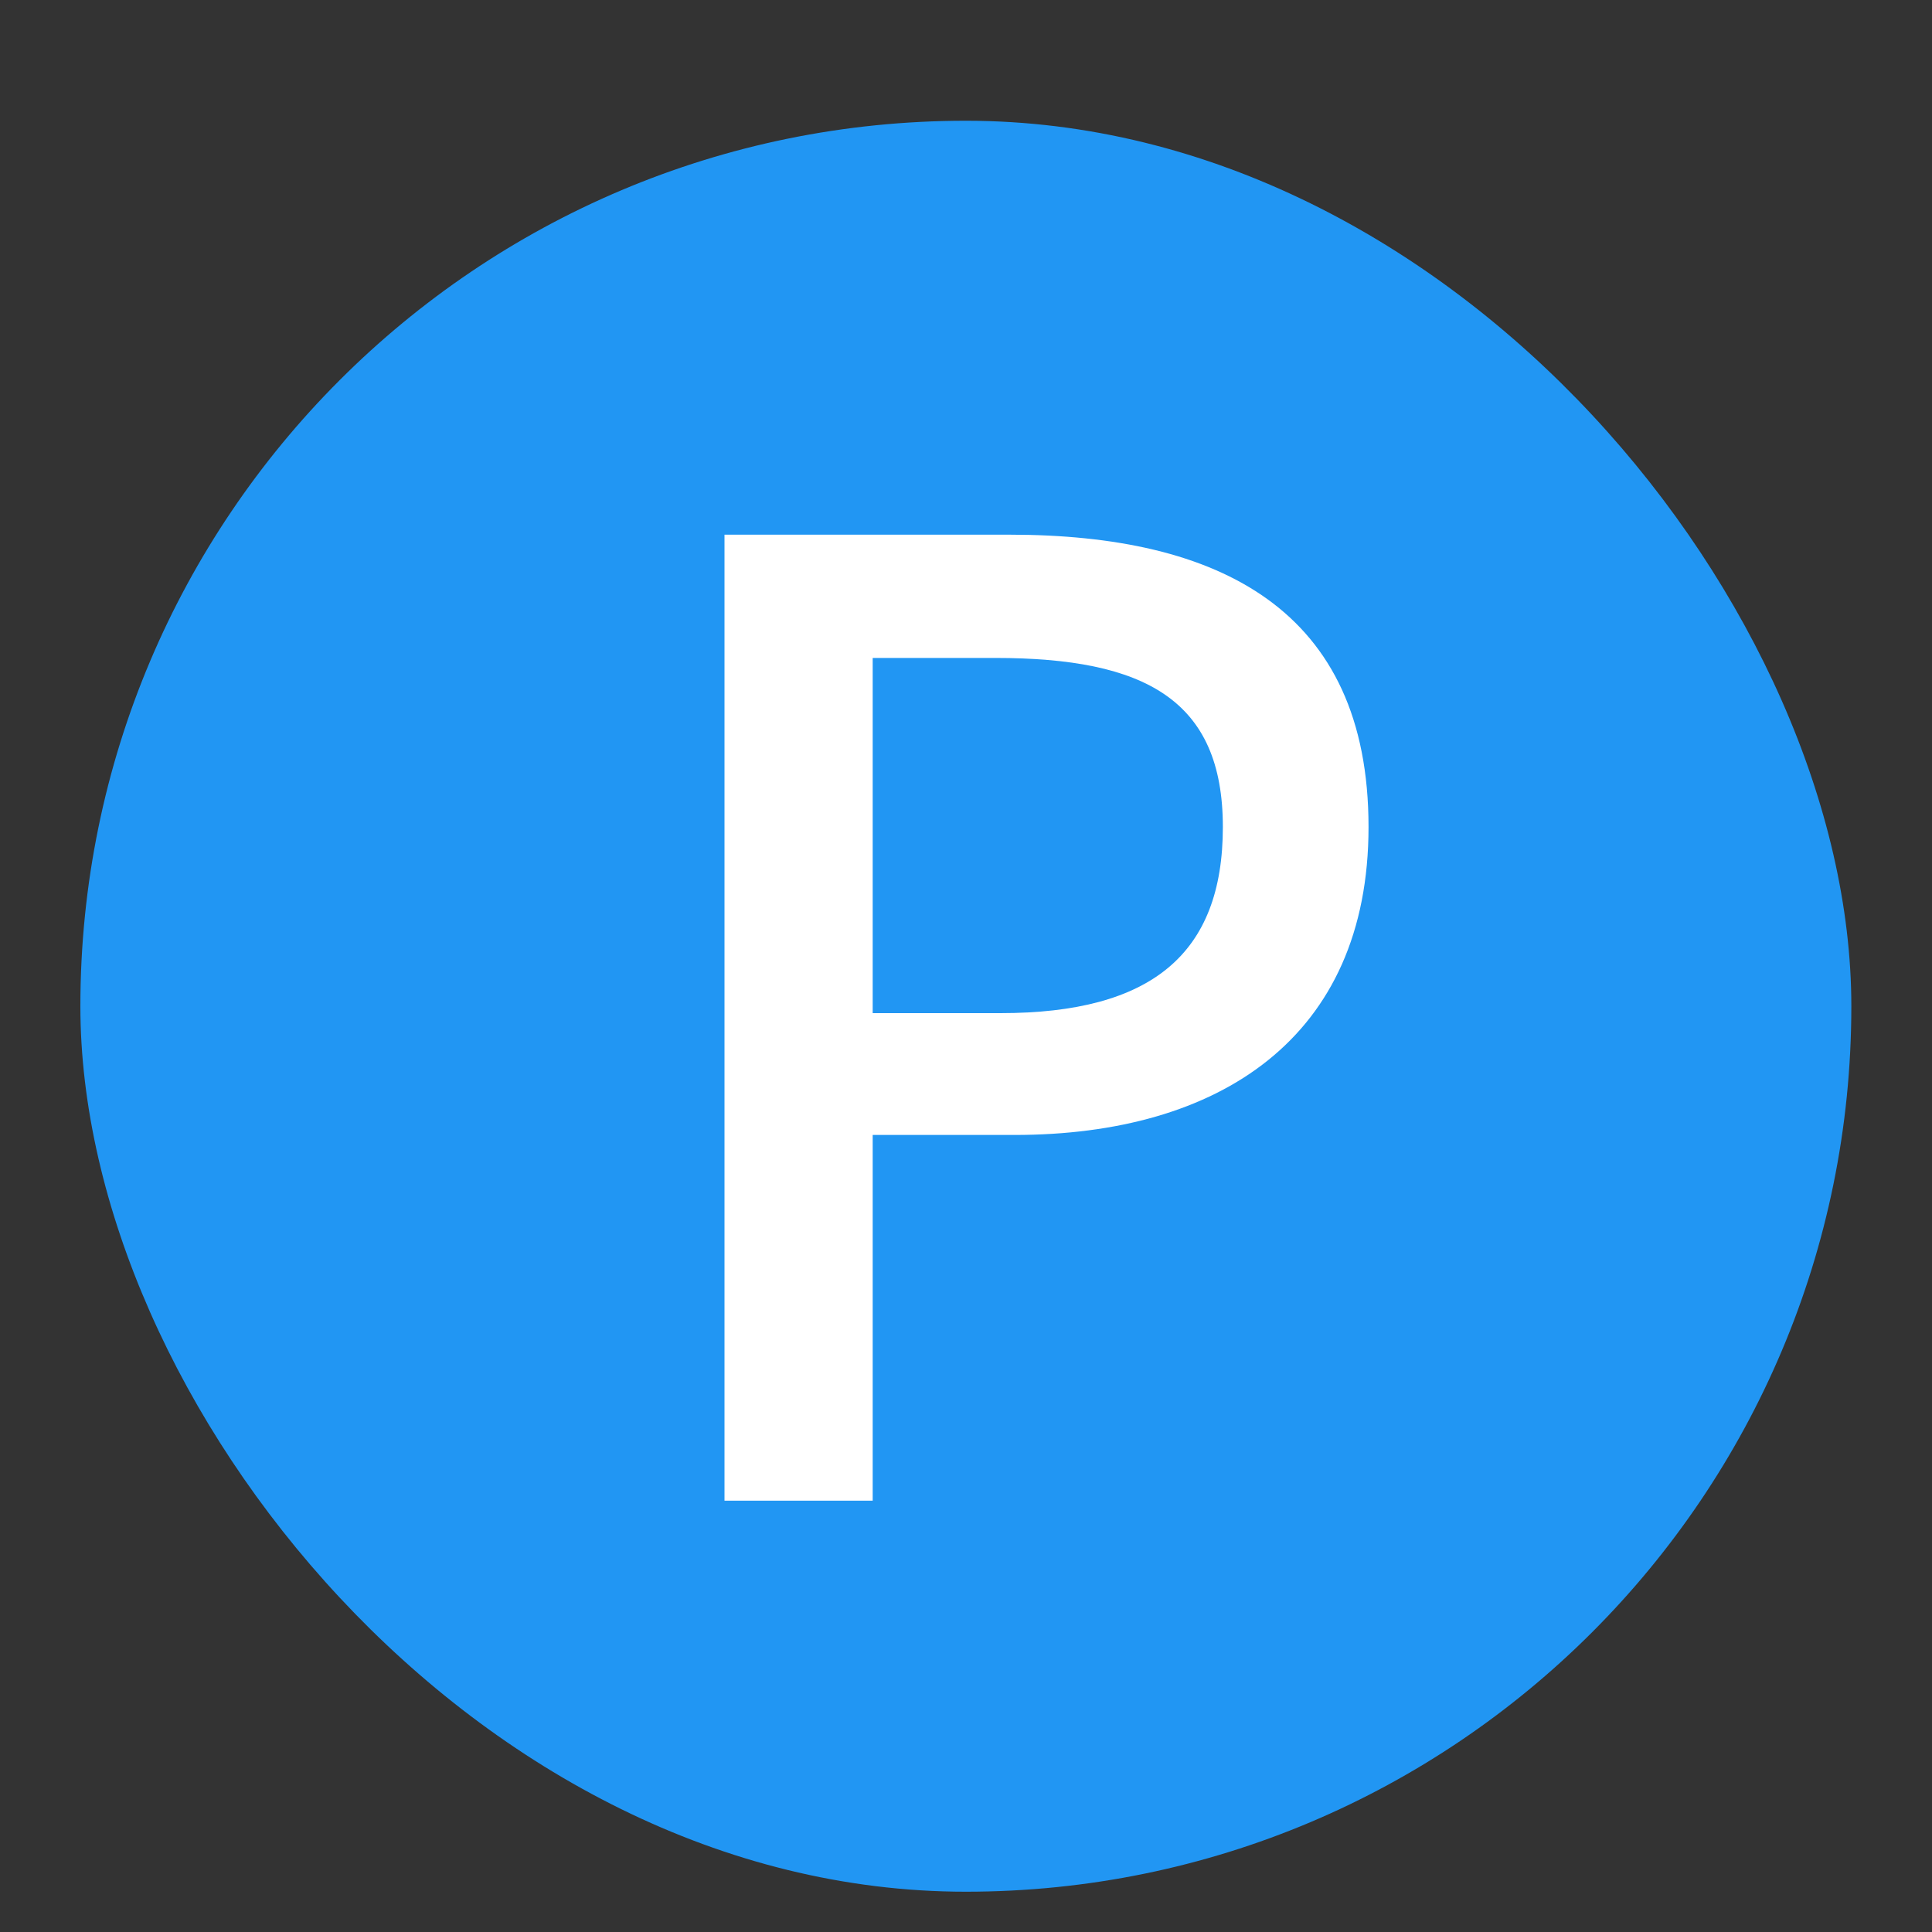
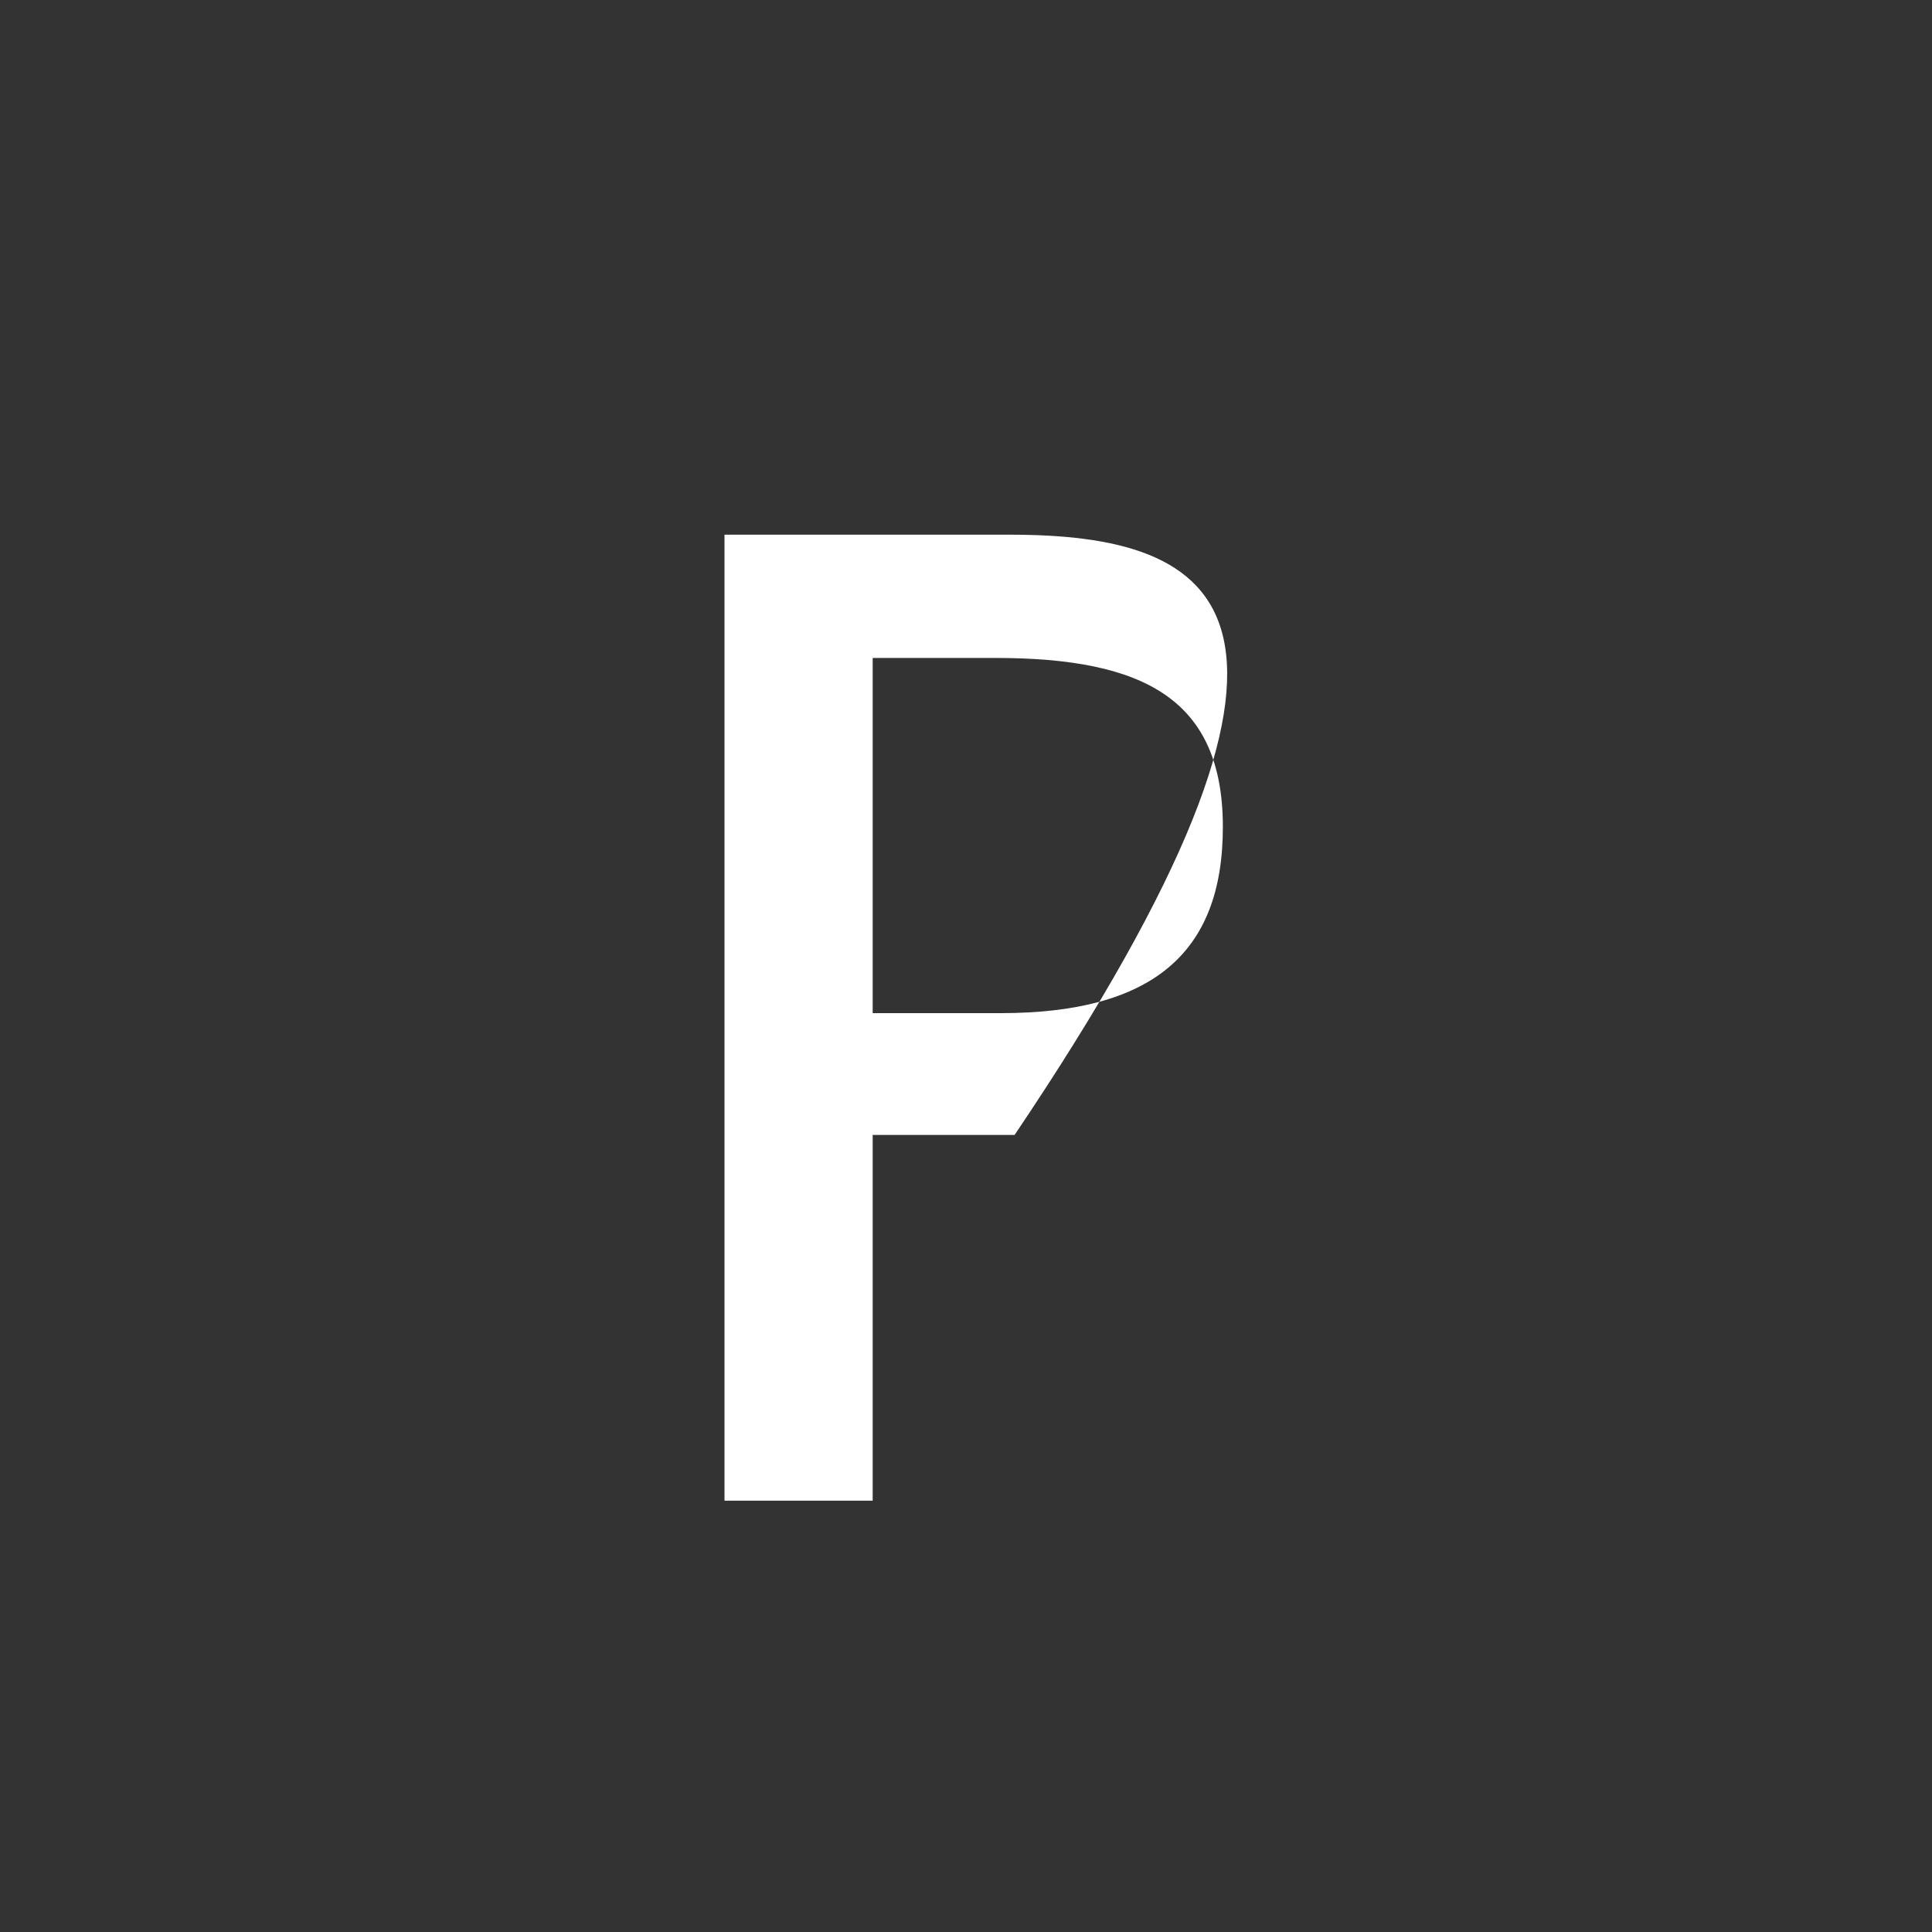
<svg xmlns="http://www.w3.org/2000/svg" width="20" height="20" viewBox="0 0 20 20" fill="none">
  <rect x="0" y="0" width="20" height="20" fill="#333333" stroke="none" />
-   <rect x="0.832" y="1.25" width="18.333" height="18.333" rx="9.167" fill="#2196F3" />
-   <path d="M7.5 15.535H9.034V11.749H10.503C12.619 11.749 14.167 10.745 14.167 8.561C14.167 6.309 12.619 5.535 10.45 5.535H7.5V15.535ZM9.034 10.488V6.811H10.304C11.852 6.811 12.659 7.245 12.659 8.561C12.659 9.877 11.918 10.488 10.357 10.488H9.034Z" fill="white" />
+   <path d="M7.5 15.535H9.034V11.749H10.503C14.167 6.309 12.619 5.535 10.45 5.535H7.5V15.535ZM9.034 10.488V6.811H10.304C11.852 6.811 12.659 7.245 12.659 8.561C12.659 9.877 11.918 10.488 10.357 10.488H9.034Z" fill="white" />
</svg>